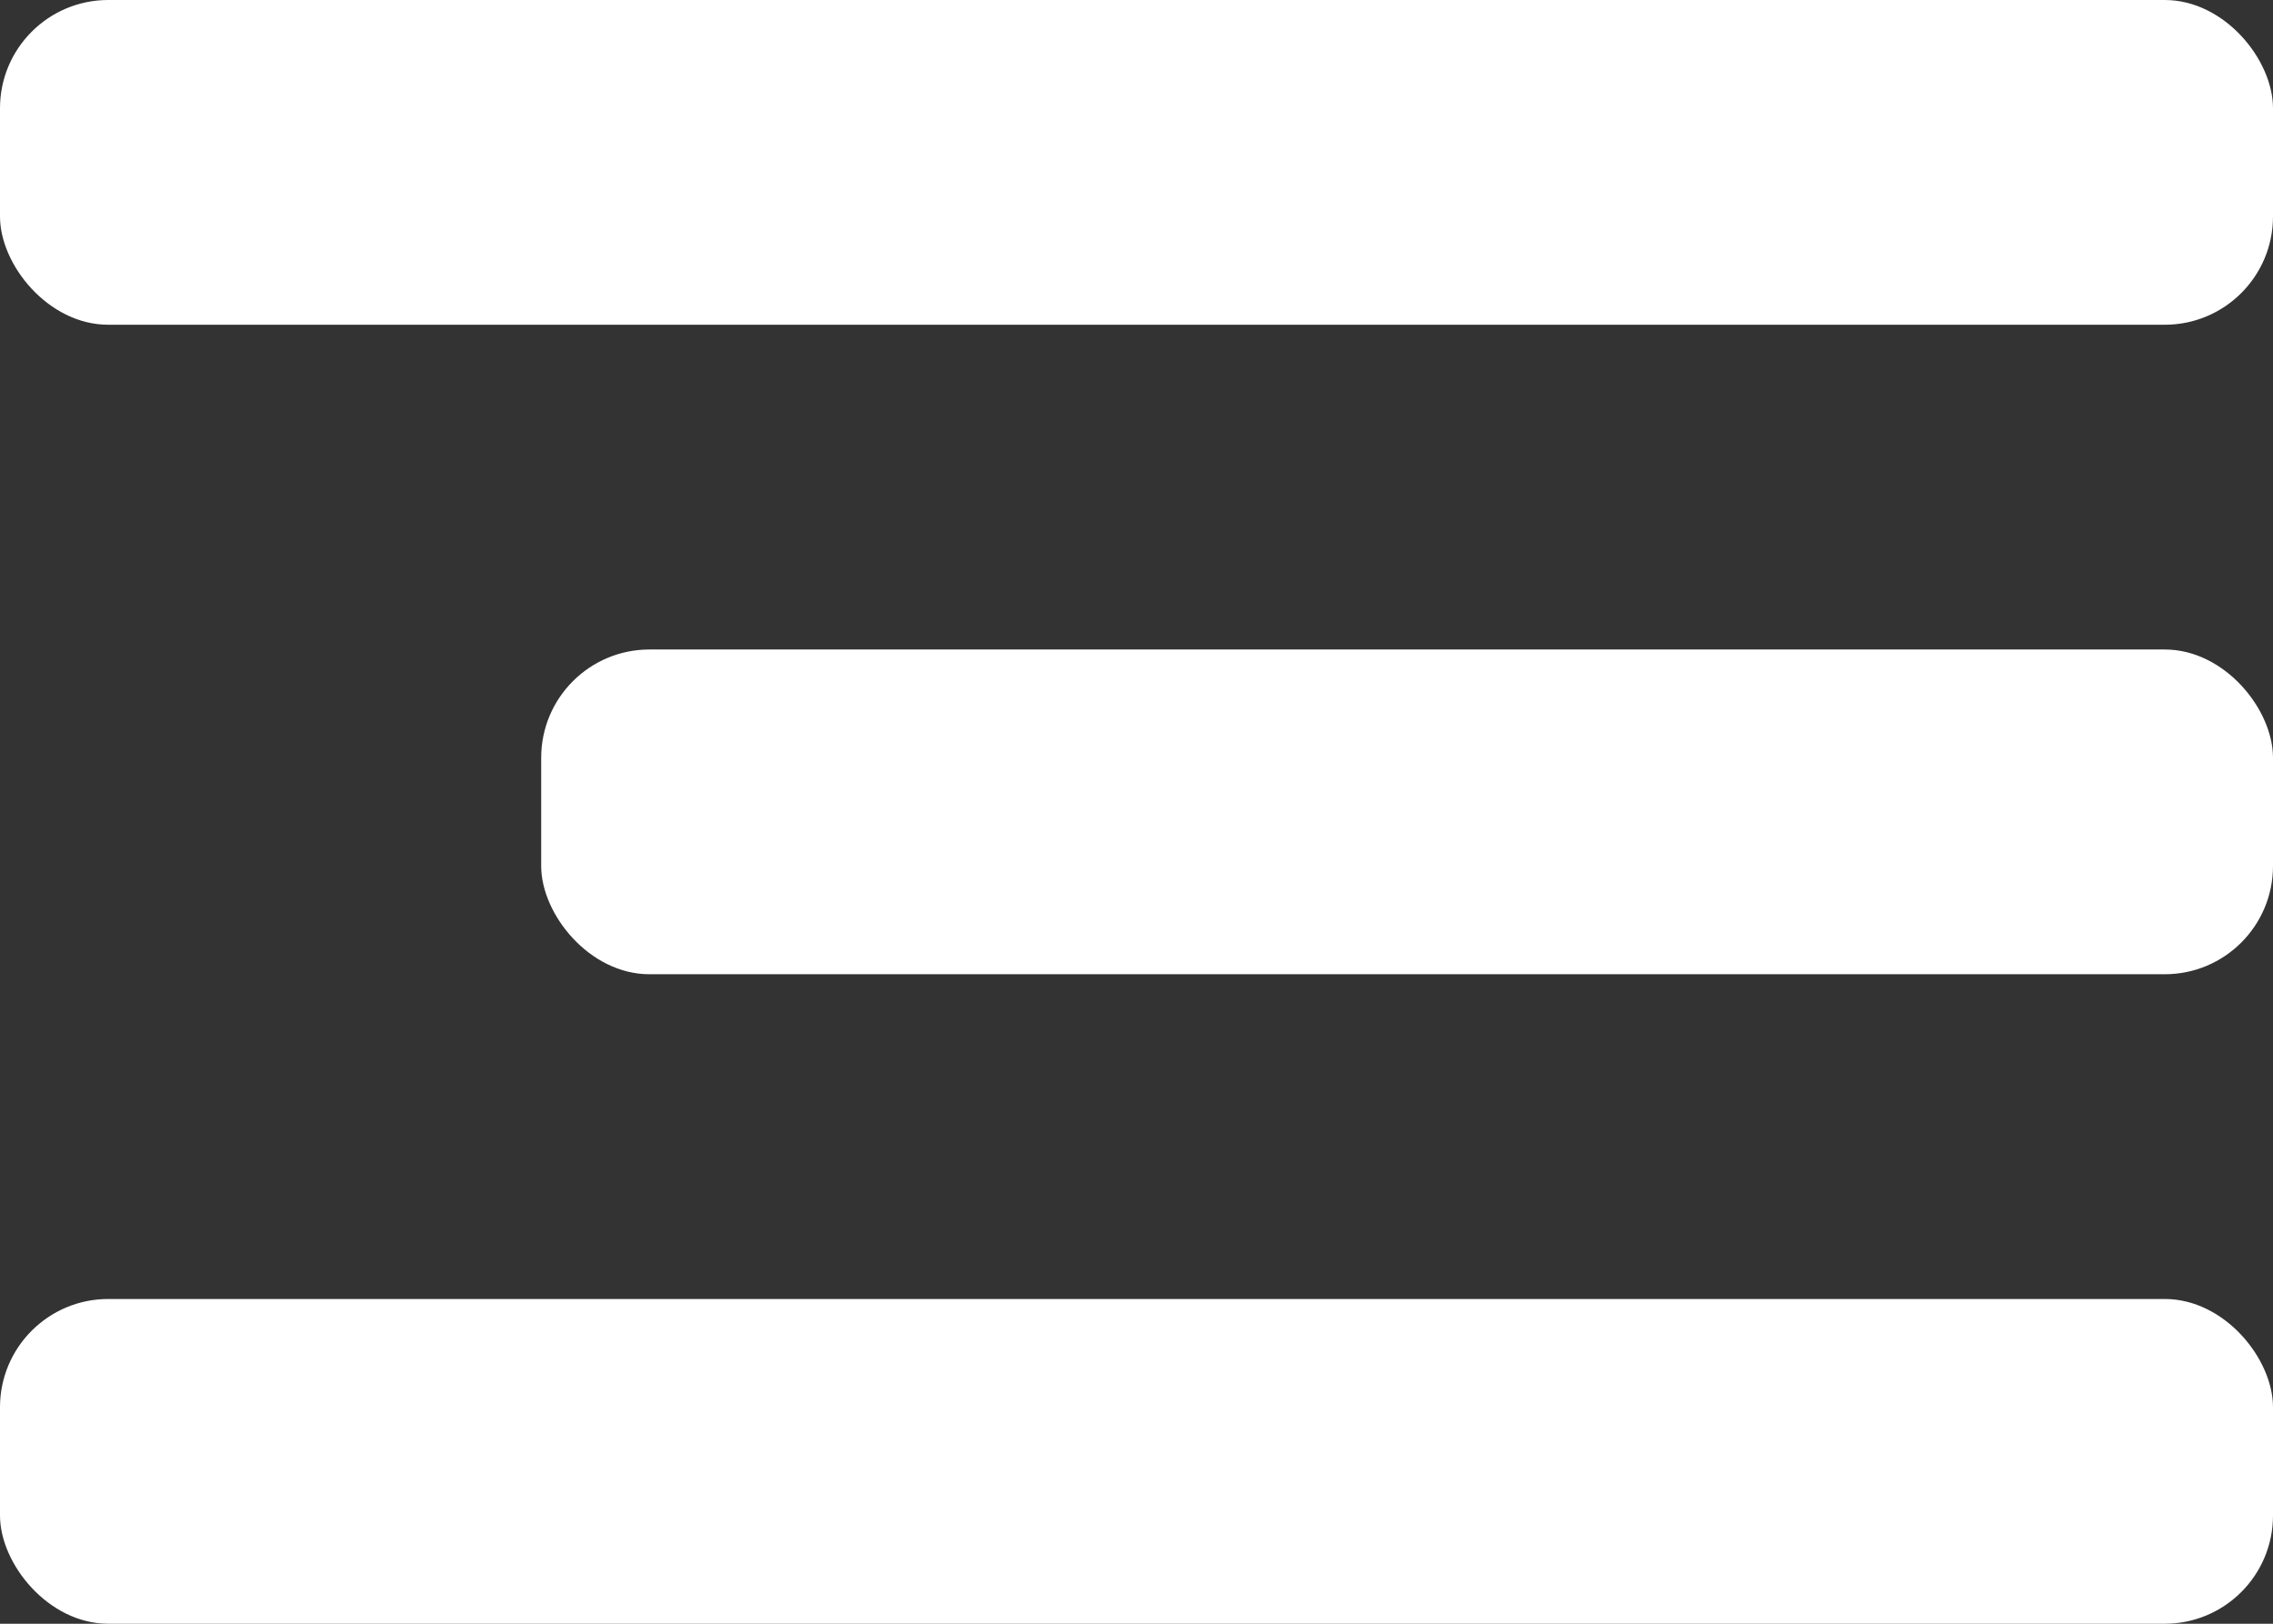
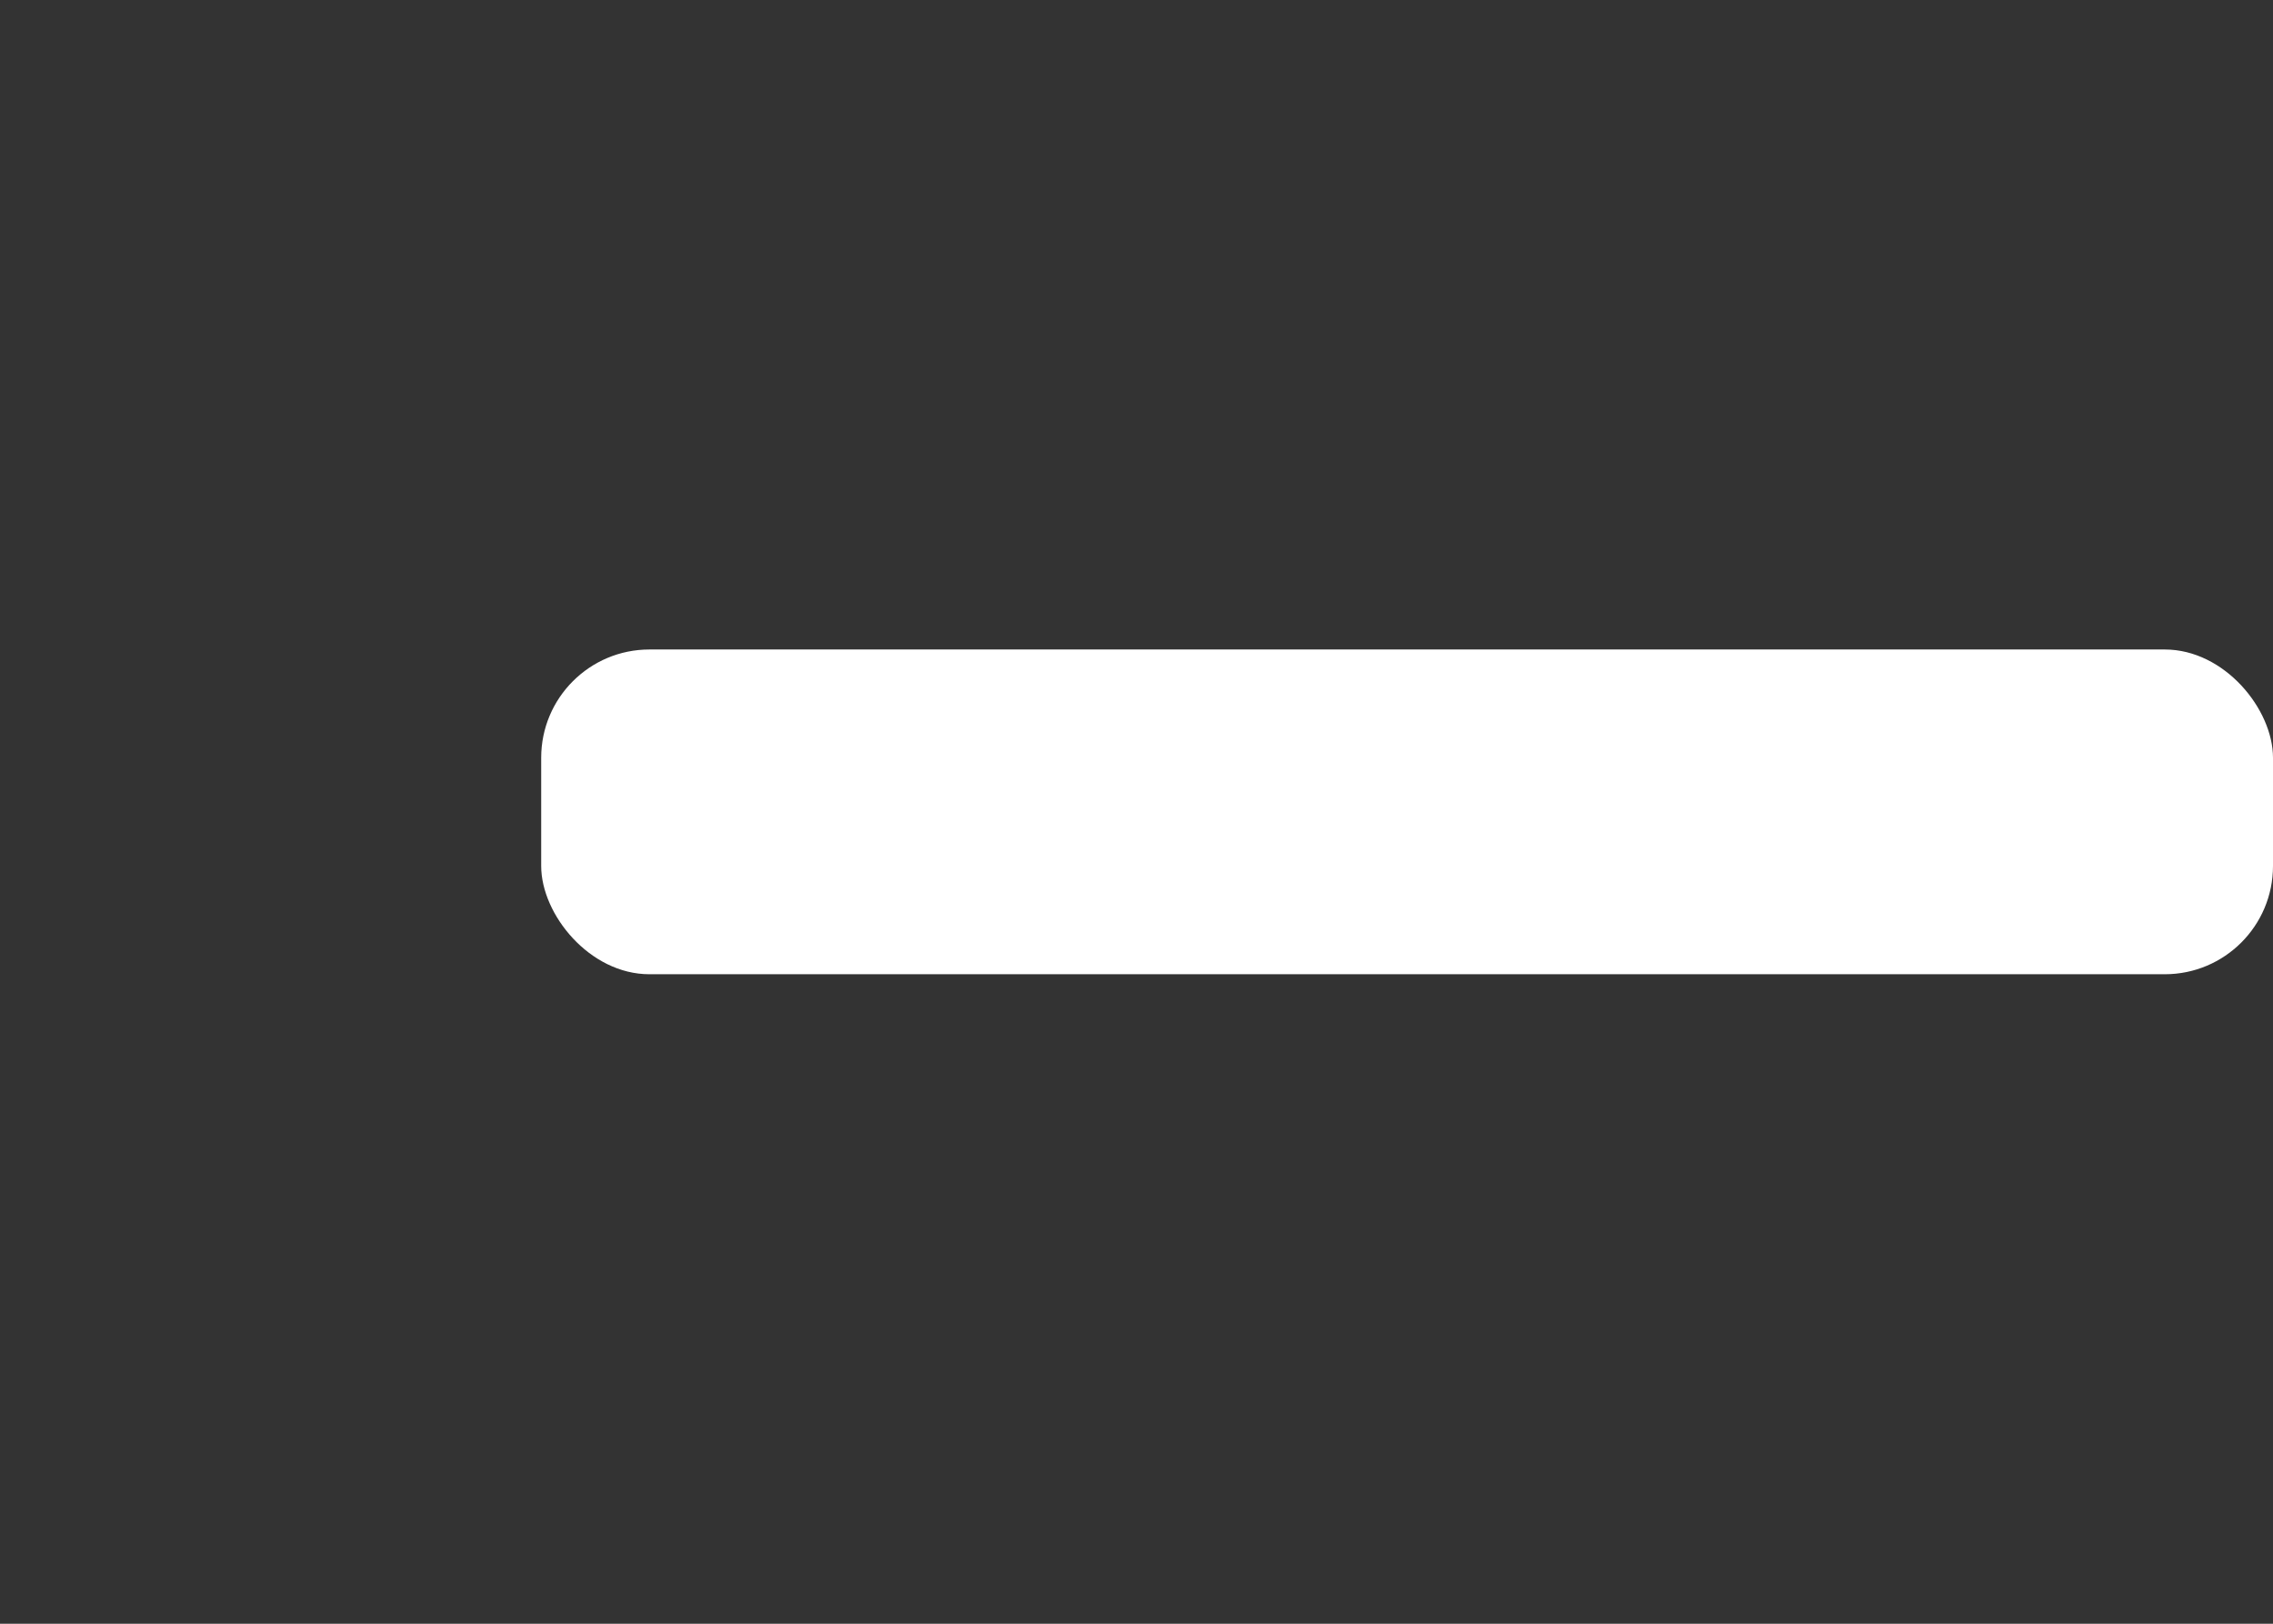
<svg xmlns="http://www.w3.org/2000/svg" width="21" height="15" viewBox="0 0 21 15" fill="none">
  <rect x="0" y="0" width="21" height="15" fill="#333333" stroke="none" />
-   <rect width="21" height="3" rx="1" fill="white" />
  <rect x="5" y="6" width="16" height="3" rx="1" fill="white" />
-   <rect y="12" width="21" height="3" rx="1" fill="white" />
</svg>